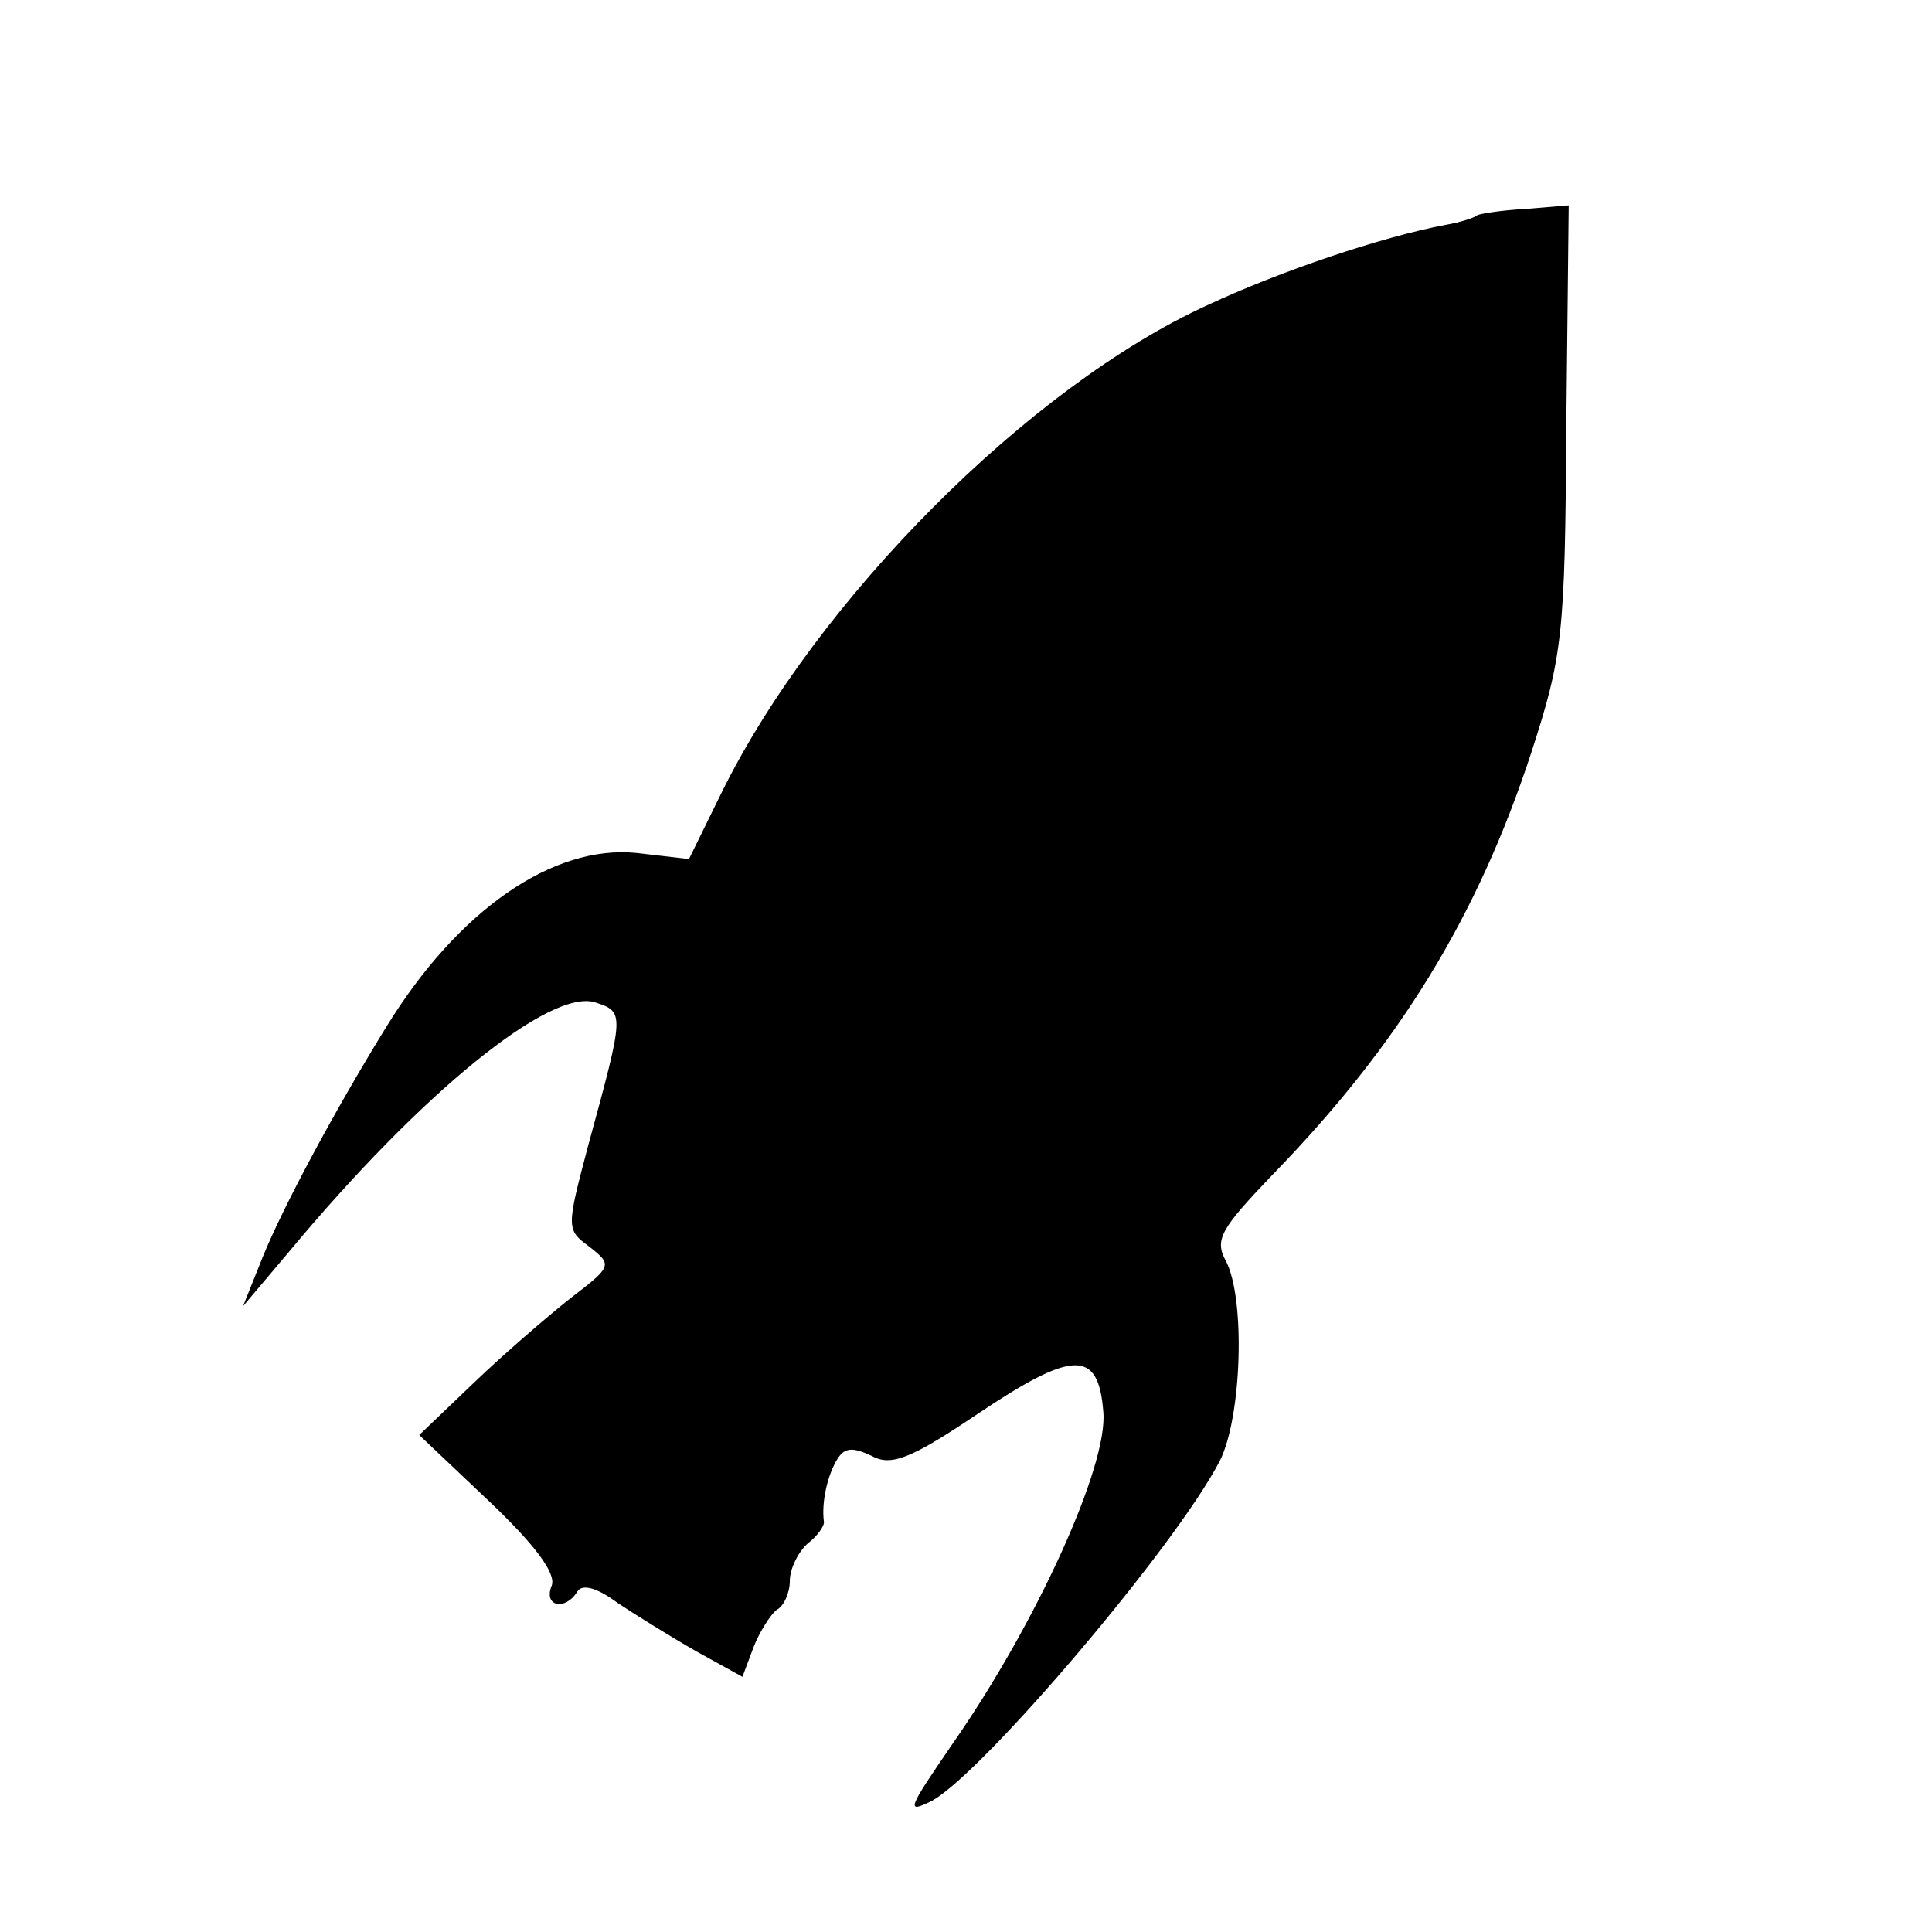
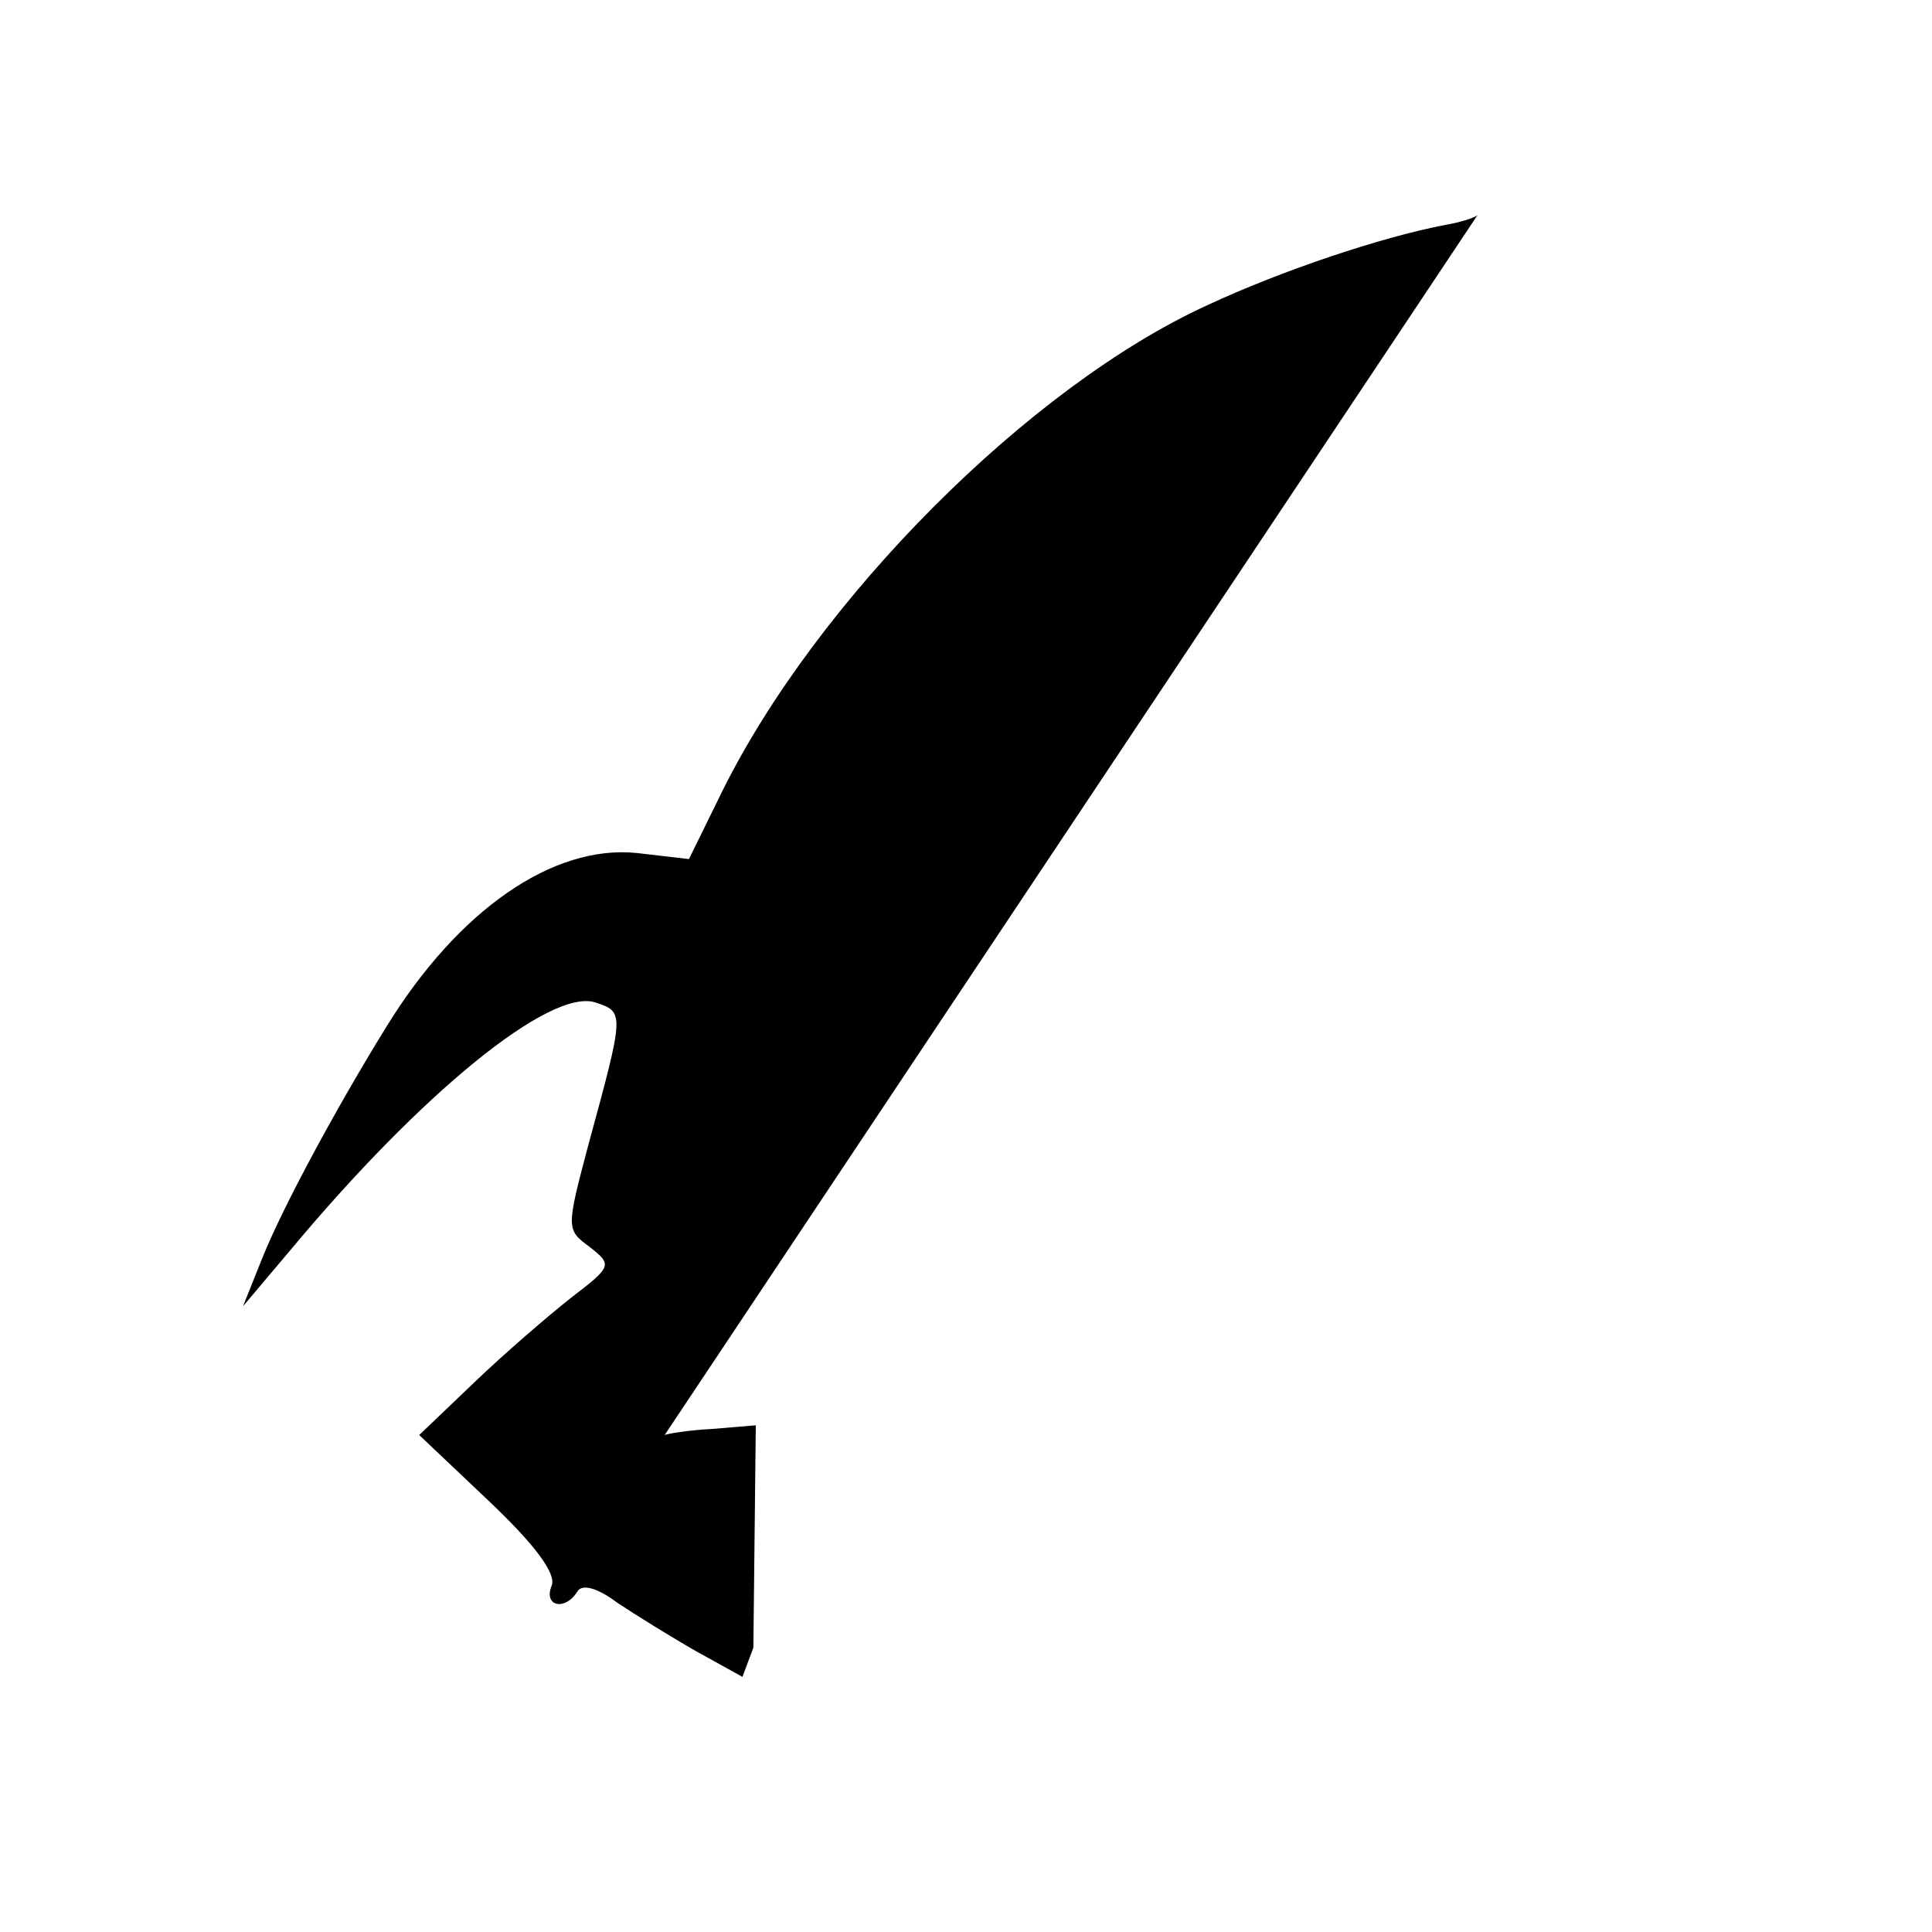
<svg xmlns="http://www.w3.org/2000/svg" version="1.0" width="159pt" height="159pt" viewBox="0 0 159 159" preserveAspectRatio="xMidYMid meet">
  <g transform="translate(0,159) scale(0.1,-0.1)" fill="#000000" stroke="none">
-     <path d="M1216 1413 c-2 -2 -14 -6 -26 -8 -53 -10 -136 -38 -196 -66 -147 -67 -322 -243 -400 -401 l-27 -55 -43 5 c-69 7 -147 -47 -206 -143 -42 -68 -85 -148 -102 -190 l-16 -40 38 45 c109 131 215 217 252 205 24 -8 24 -8 -6 -118 -18 -68 -18 -69 1 -83 19 -15 19 -16 -15 -42 -19 -15 -55 -46 -80 -70 l-45 -43 57 -54 c38 -36 56 -60 52 -70 -7 -17 11 -21 21 -5 4 7 17 3 33 -9 15 -10 44 -28 65 -40 l38 -21 9 24 c5 13 14 27 19 31 6 3 11 14 11 24 0 10 7 24 15 31 8 6 14 15 13 18 -2 16 3 38 11 51 6 10 13 10 28 3 16 -9 32 -3 87 34 79 53 100 54 104 2 4 -44 -55 -174 -124 -273 -37 -54 -39 -58 -17 -47 42 23 201 210 237 280 18 36 21 133 5 164 -10 18 -4 27 39 72 104 107 168 212 212 346 26 80 28 97 29 268 l2 183 -36 -3 c-20 -1 -37 -4 -39 -5z" />
+     <path d="M1216 1413 c-2 -2 -14 -6 -26 -8 -53 -10 -136 -38 -196 -66 -147 -67 -322 -243 -400 -401 l-27 -55 -43 5 c-69 7 -147 -47 -206 -143 -42 -68 -85 -148 -102 -190 l-16 -40 38 45 c109 131 215 217 252 205 24 -8 24 -8 -6 -118 -18 -68 -18 -69 1 -83 19 -15 19 -16 -15 -42 -19 -15 -55 -46 -80 -70 l-45 -43 57 -54 c38 -36 56 -60 52 -70 -7 -17 11 -21 21 -5 4 7 17 3 33 -9 15 -10 44 -28 65 -40 l38 -21 9 24 l2 183 -36 -3 c-20 -1 -37 -4 -39 -5z" />
  </g>
</svg>